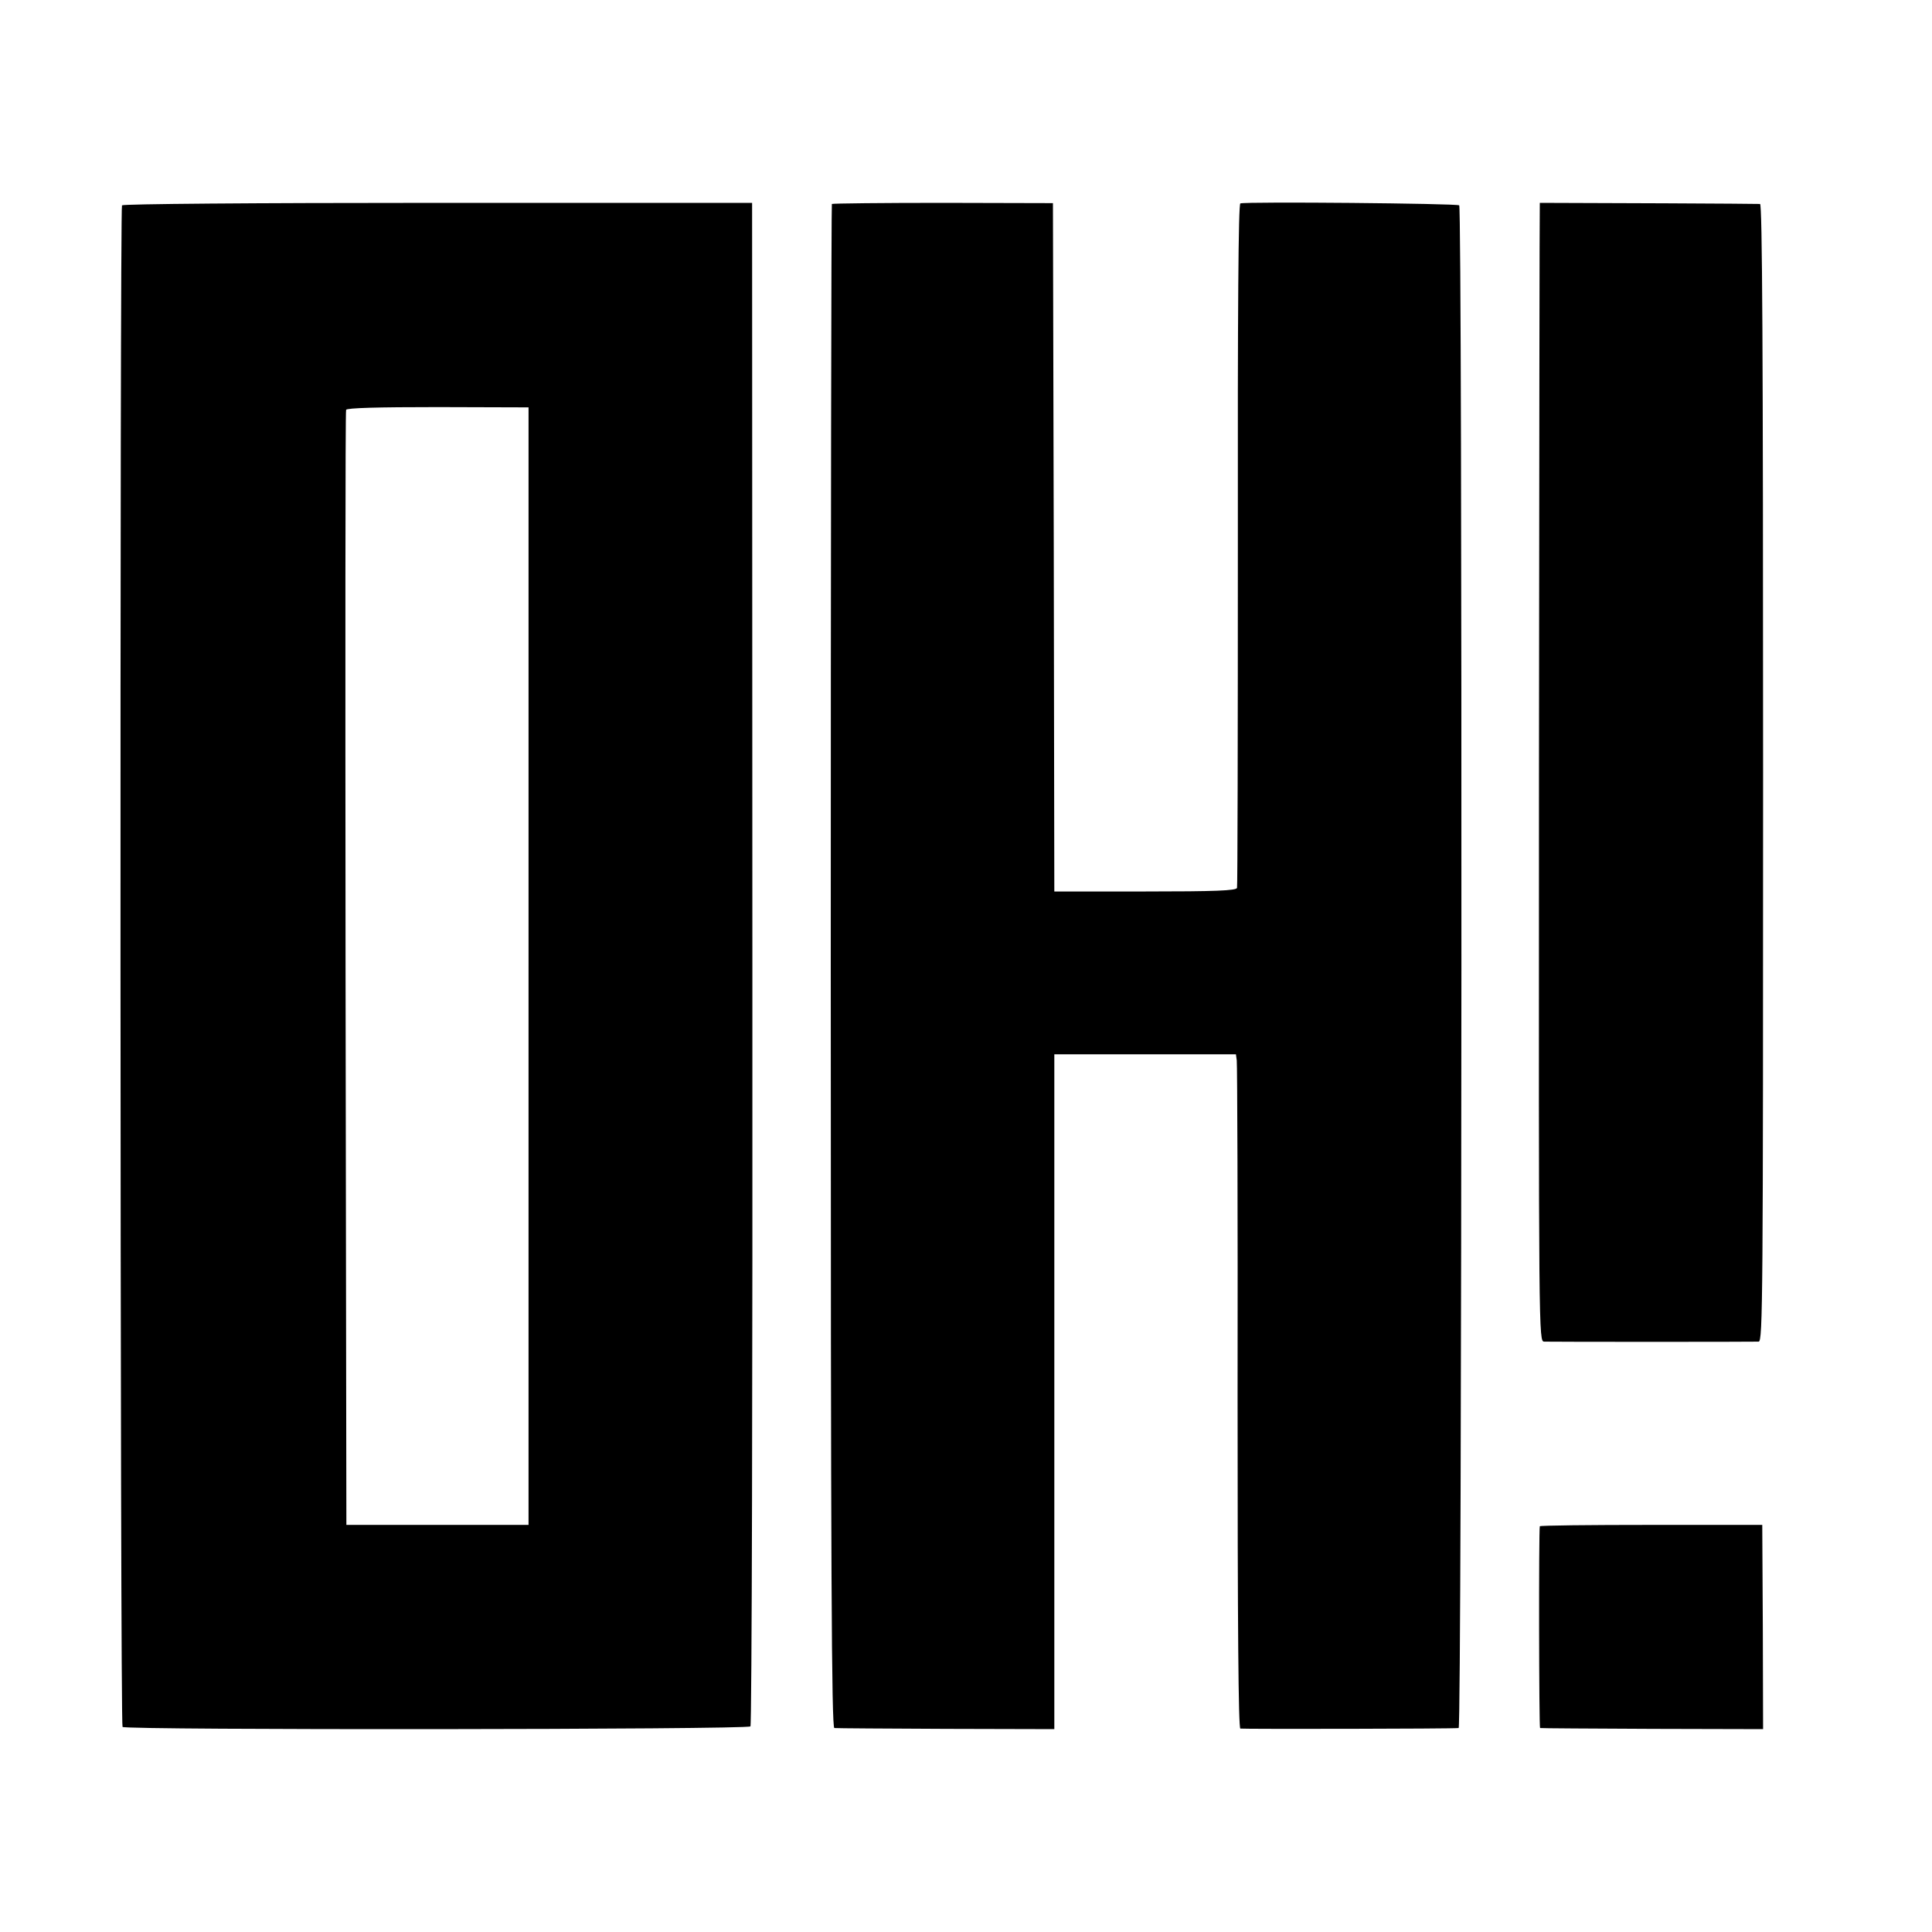
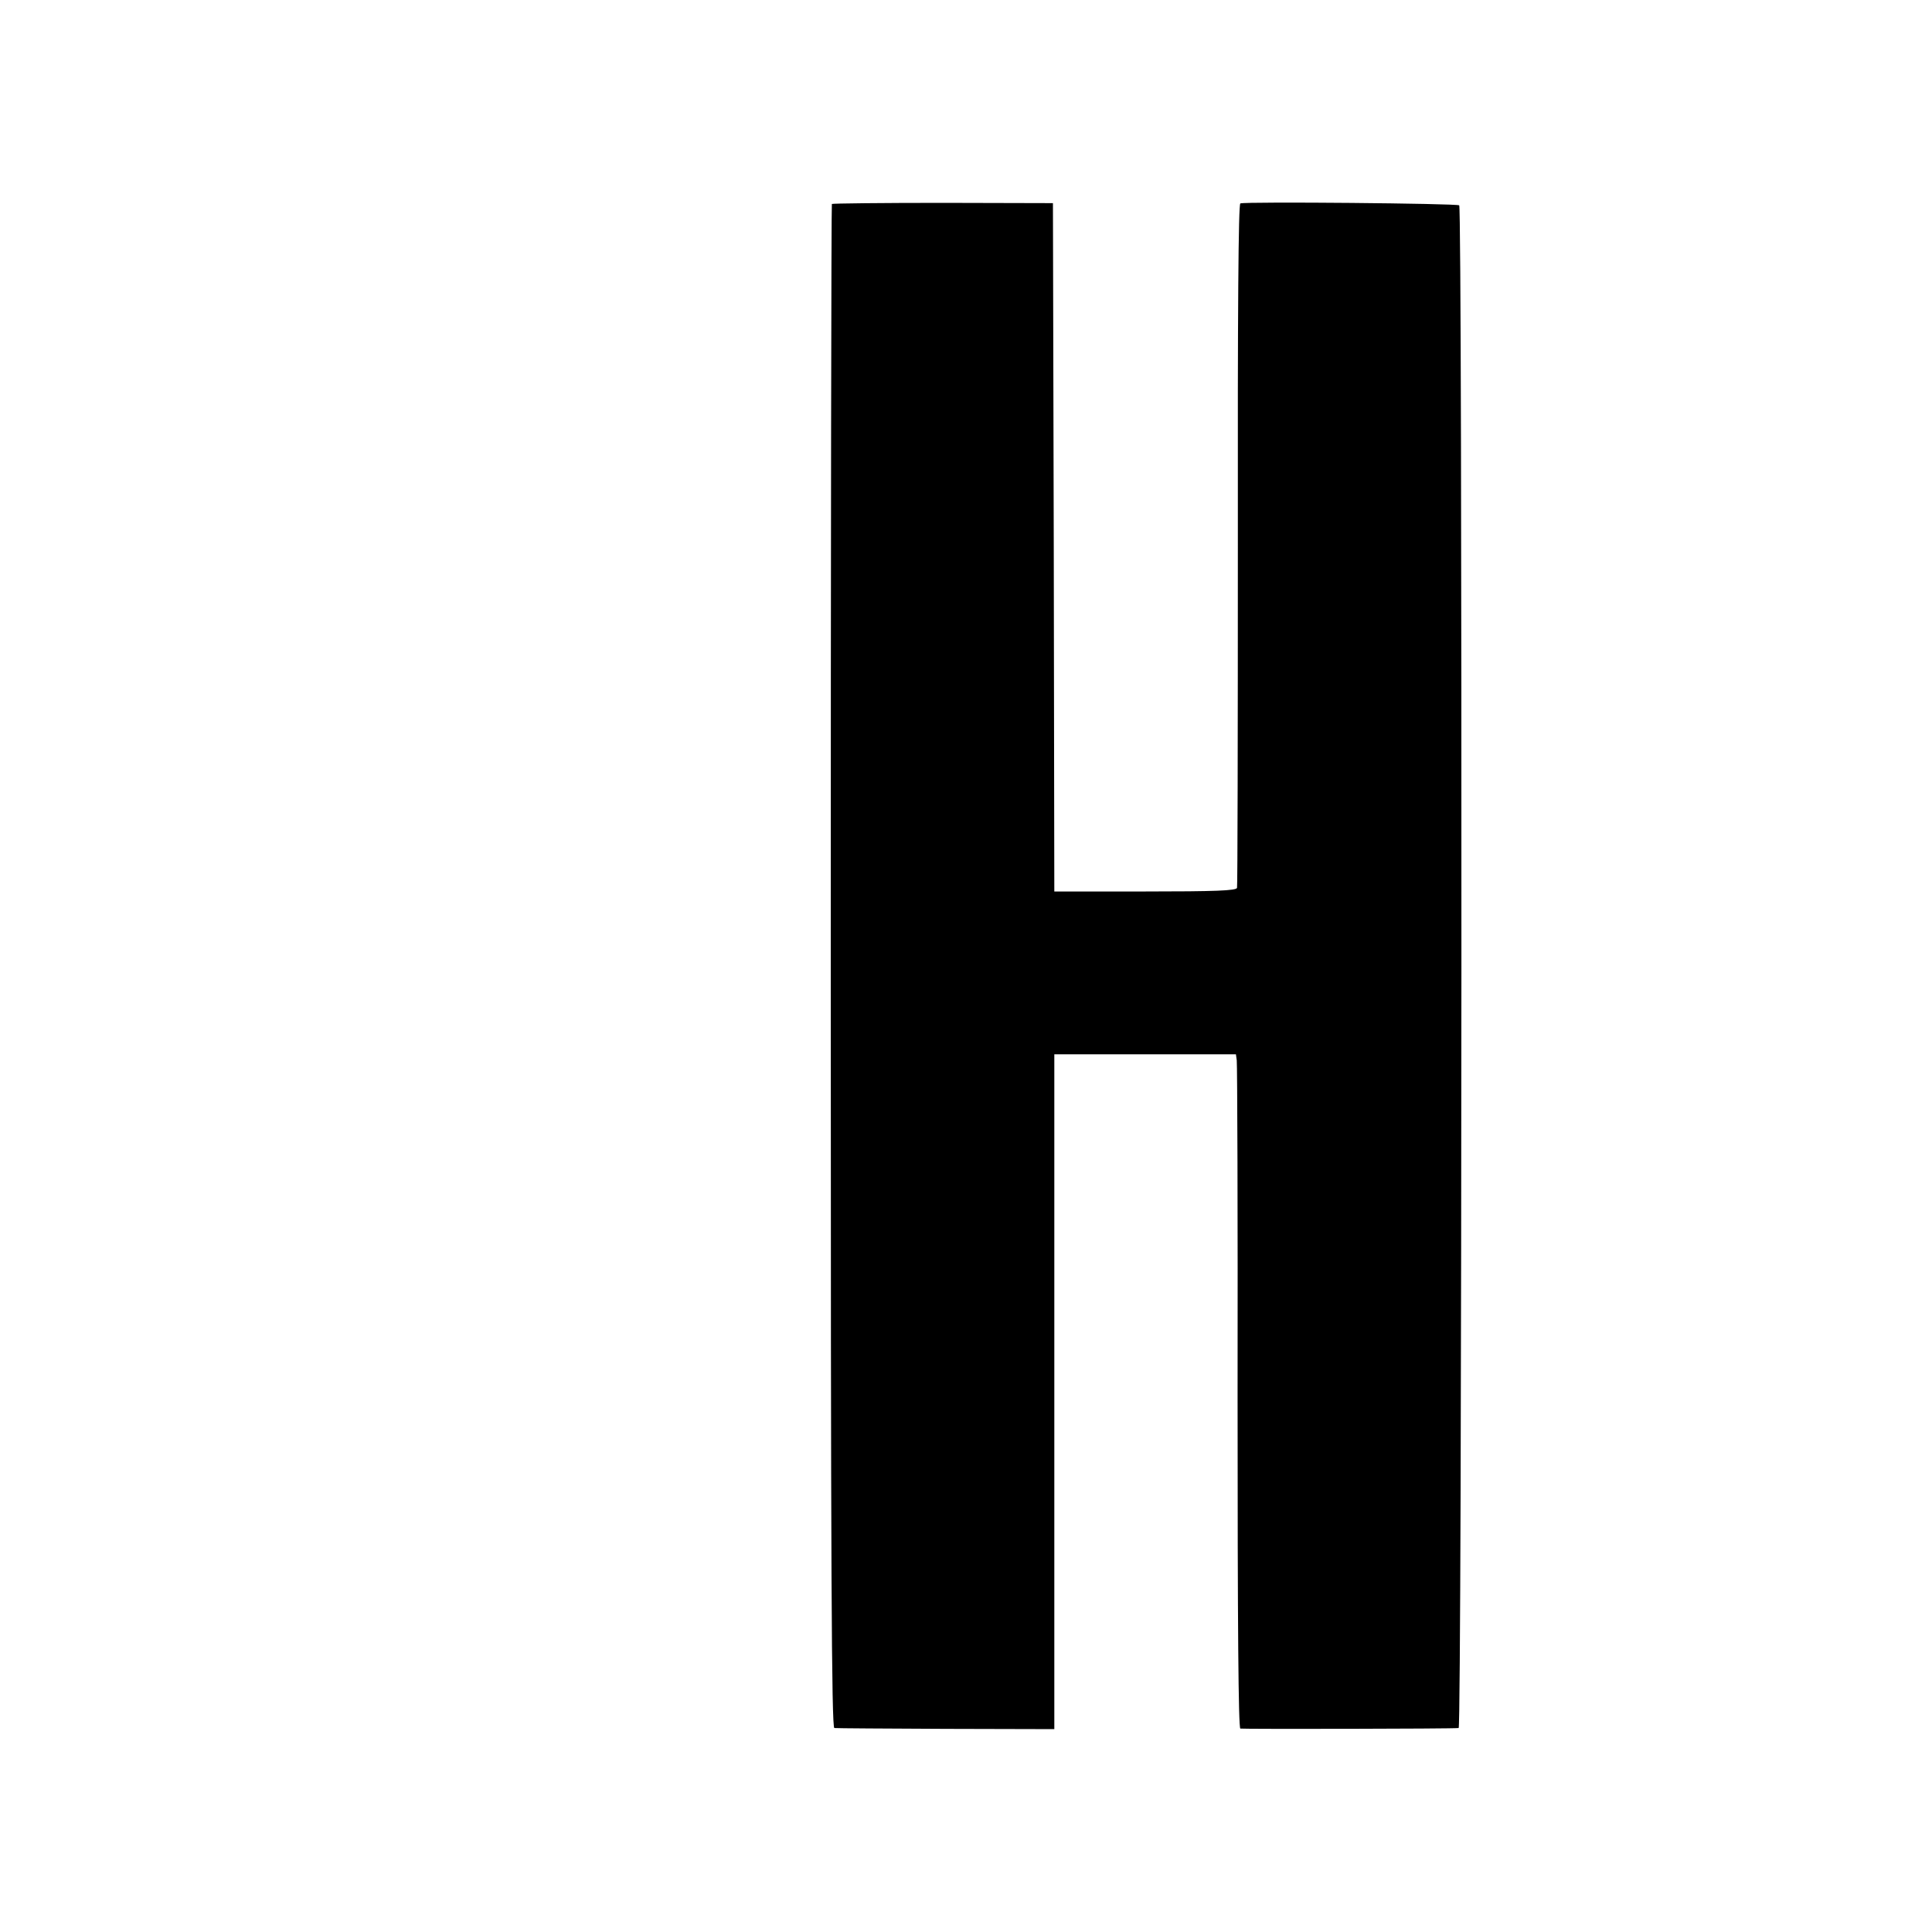
<svg xmlns="http://www.w3.org/2000/svg" version="1.0" width="700pt" height="700pt" viewBox="0 0 700 700" preserveAspectRatio="xMidYMid meet">
  <g transform="translate(0,700) scale(0.1,-0.1)" fill="#000000" stroke="none">
-     <path d="M442 6256 c-8 -14 -7 -5505 2 -5513 11 -12 2267 -10 2275 2 5 6 8 1250 7 2765 l-1 2755 -1138 0 c-683 0 -1141 -4 -1145 -9z m1473 -2756 l0 -2025 -330 0 -330 0 -3 2015 c-1 1108 -1 2019 2 2025 2 7 114 10 332 10 l329 -1 0 -2024z" />
    <path d="M3014 6261 c-2 -2 -4 -1246 -4 -2763 0 -2199 3 -2758 13 -2759 6 -1 189 -2 404 -3 l393 -1 0 1223 0 1222 329 0 329 0 3 -22 c2 -13 4 -562 3 -1220 0 -837 3 -1198 10 -1201 10 -2 764 -1 791 2 12 1 14 5505 2 5517 -7 7 -770 14 -793 7 -7 -3 -10 -376 -9 -1236 0 -678 -1 -1238 -3 -1244 -3 -10 -79 -13 -333 -13 l-329 0 -2 1247 -3 1247 -398 1 c-219 0 -401 -2 -403 -4z" />
-     <path d="M5579 6265 c-1 0 -2 -928 -3 -2063 -1 -2056 -1 -2062 19 -2063 26 -1 755 -1 777 0 15 1 16 152 16 2061 0 1546 -3 2060 -11 2061 -8 1 -642 4 -798 4z" />
-     <path d="M5579 1470 c-4 -18 -3 -730 1 -731 3 -1 186 -2 407 -3 l401 -1 -1 370 -2 370 -402 0 c-222 0 -404 -2 -404 -5z" />
  </g>
</svg>